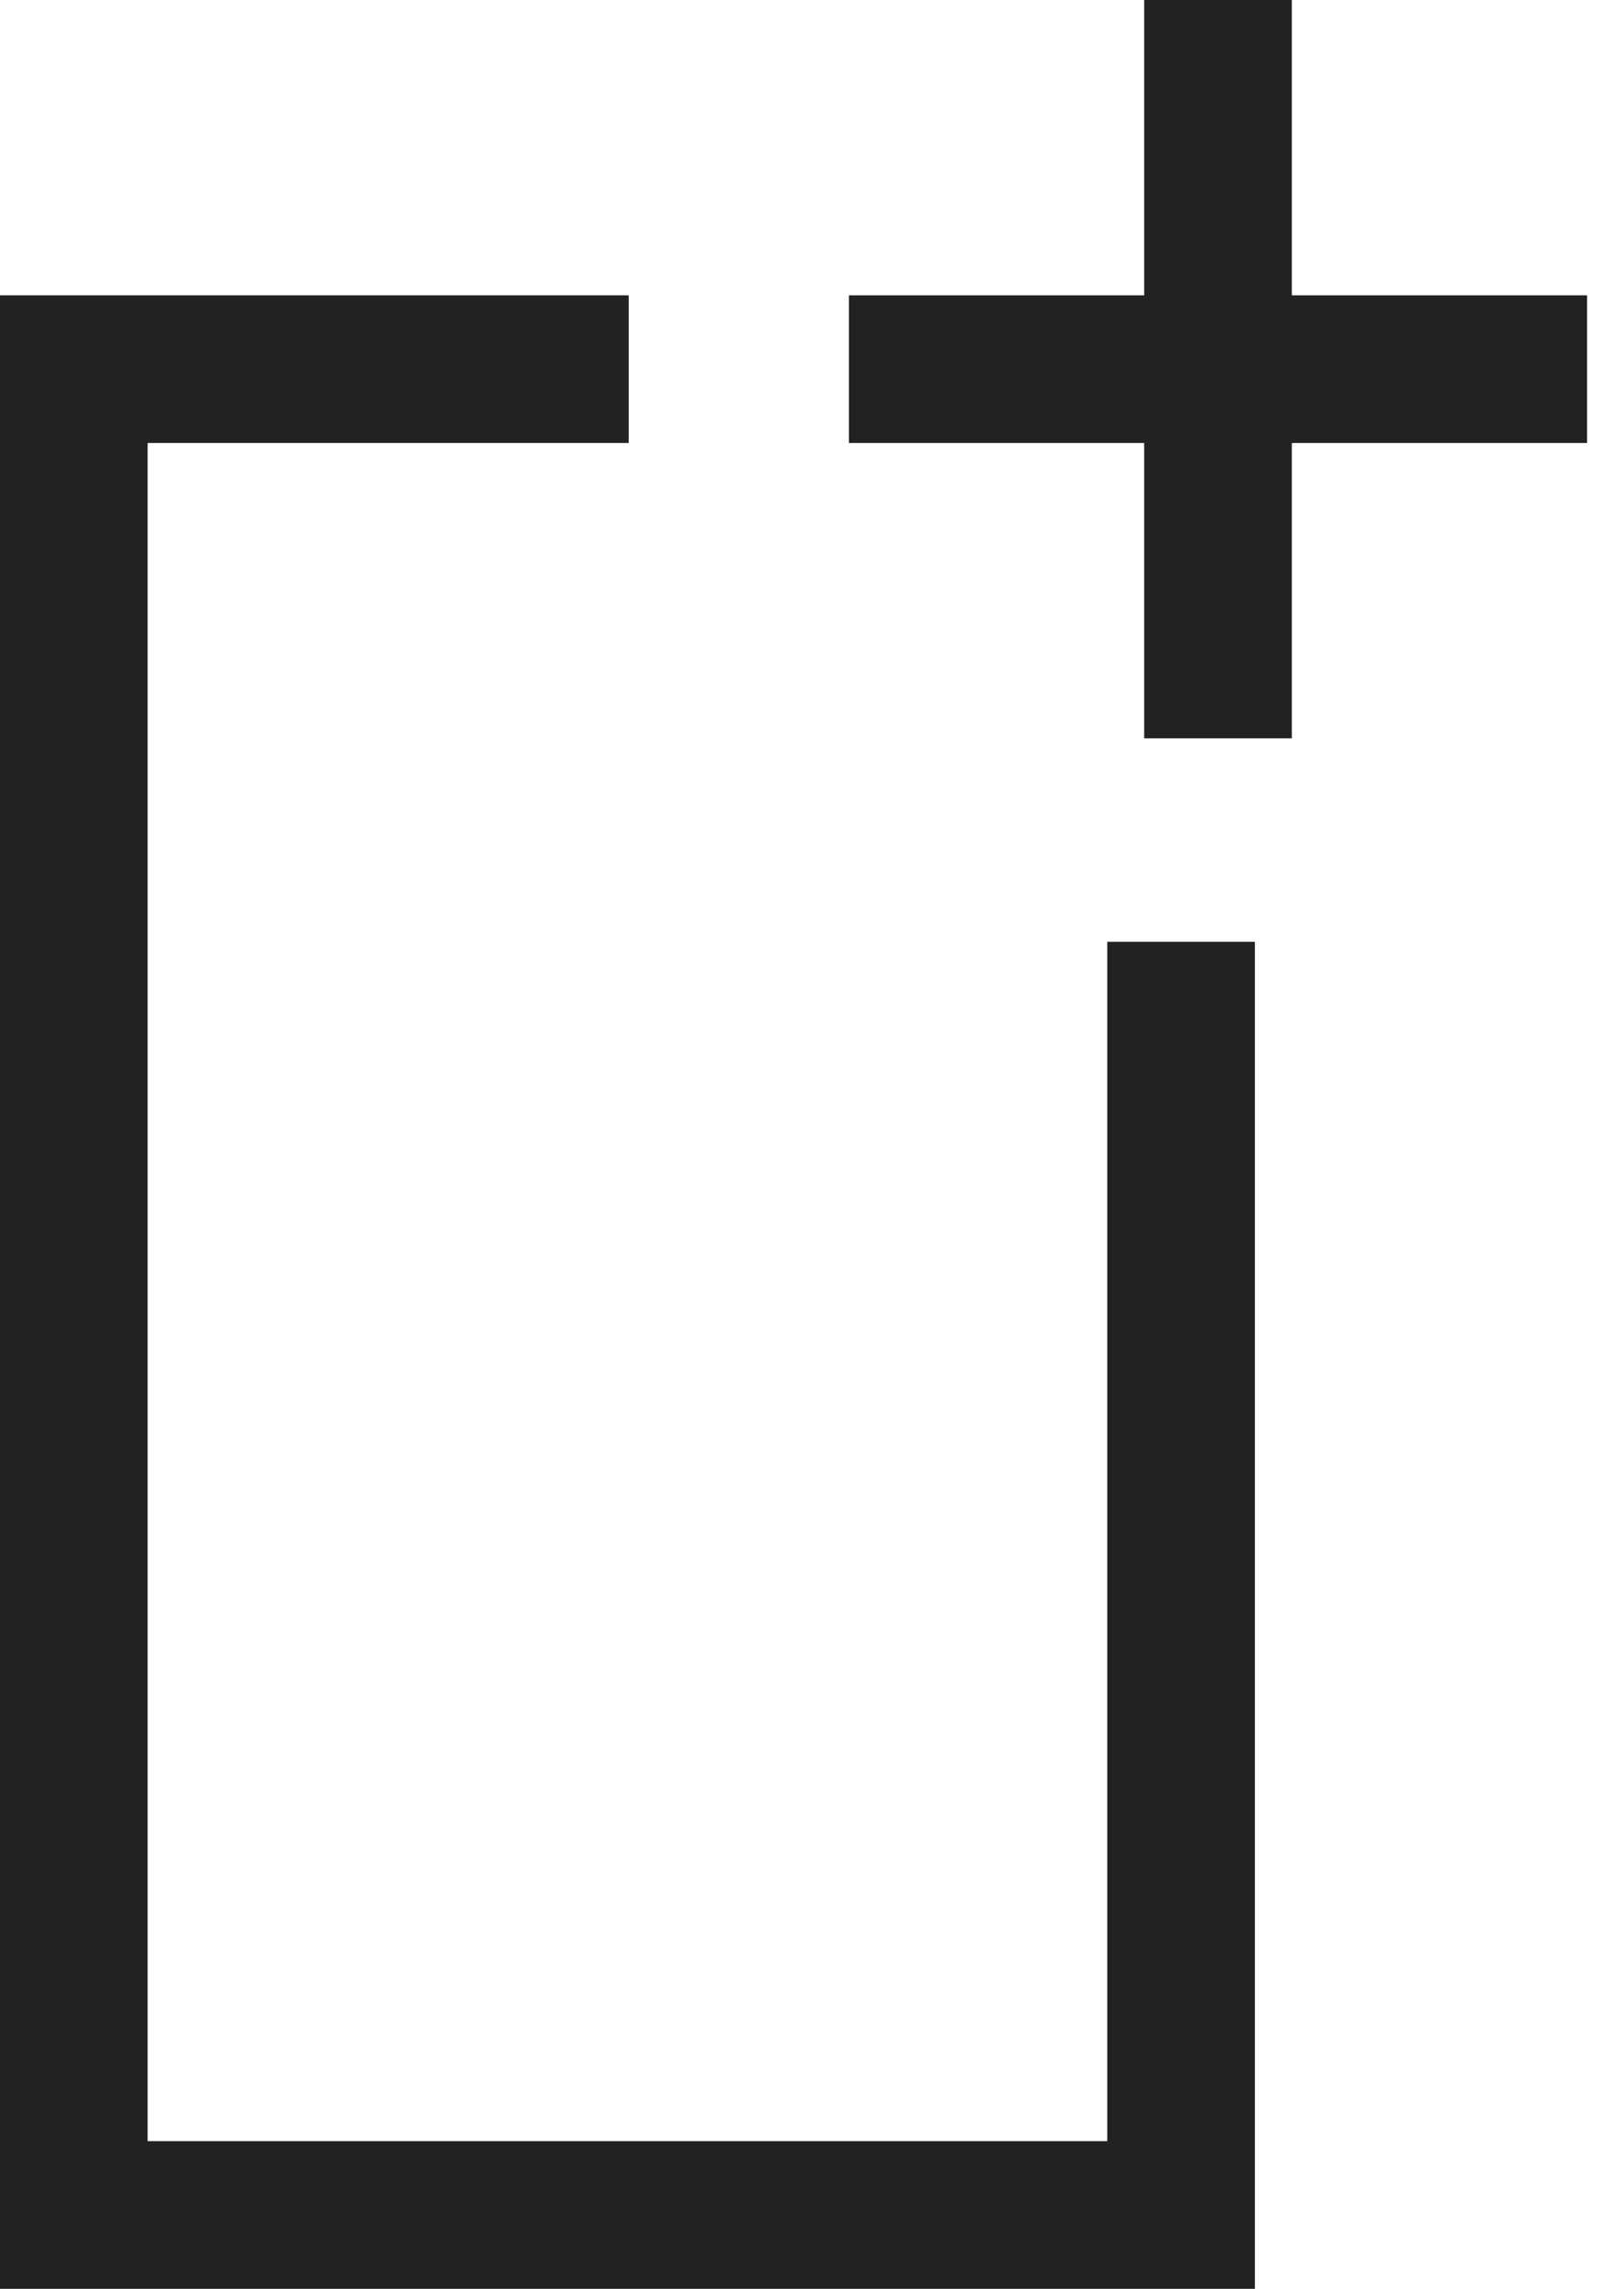
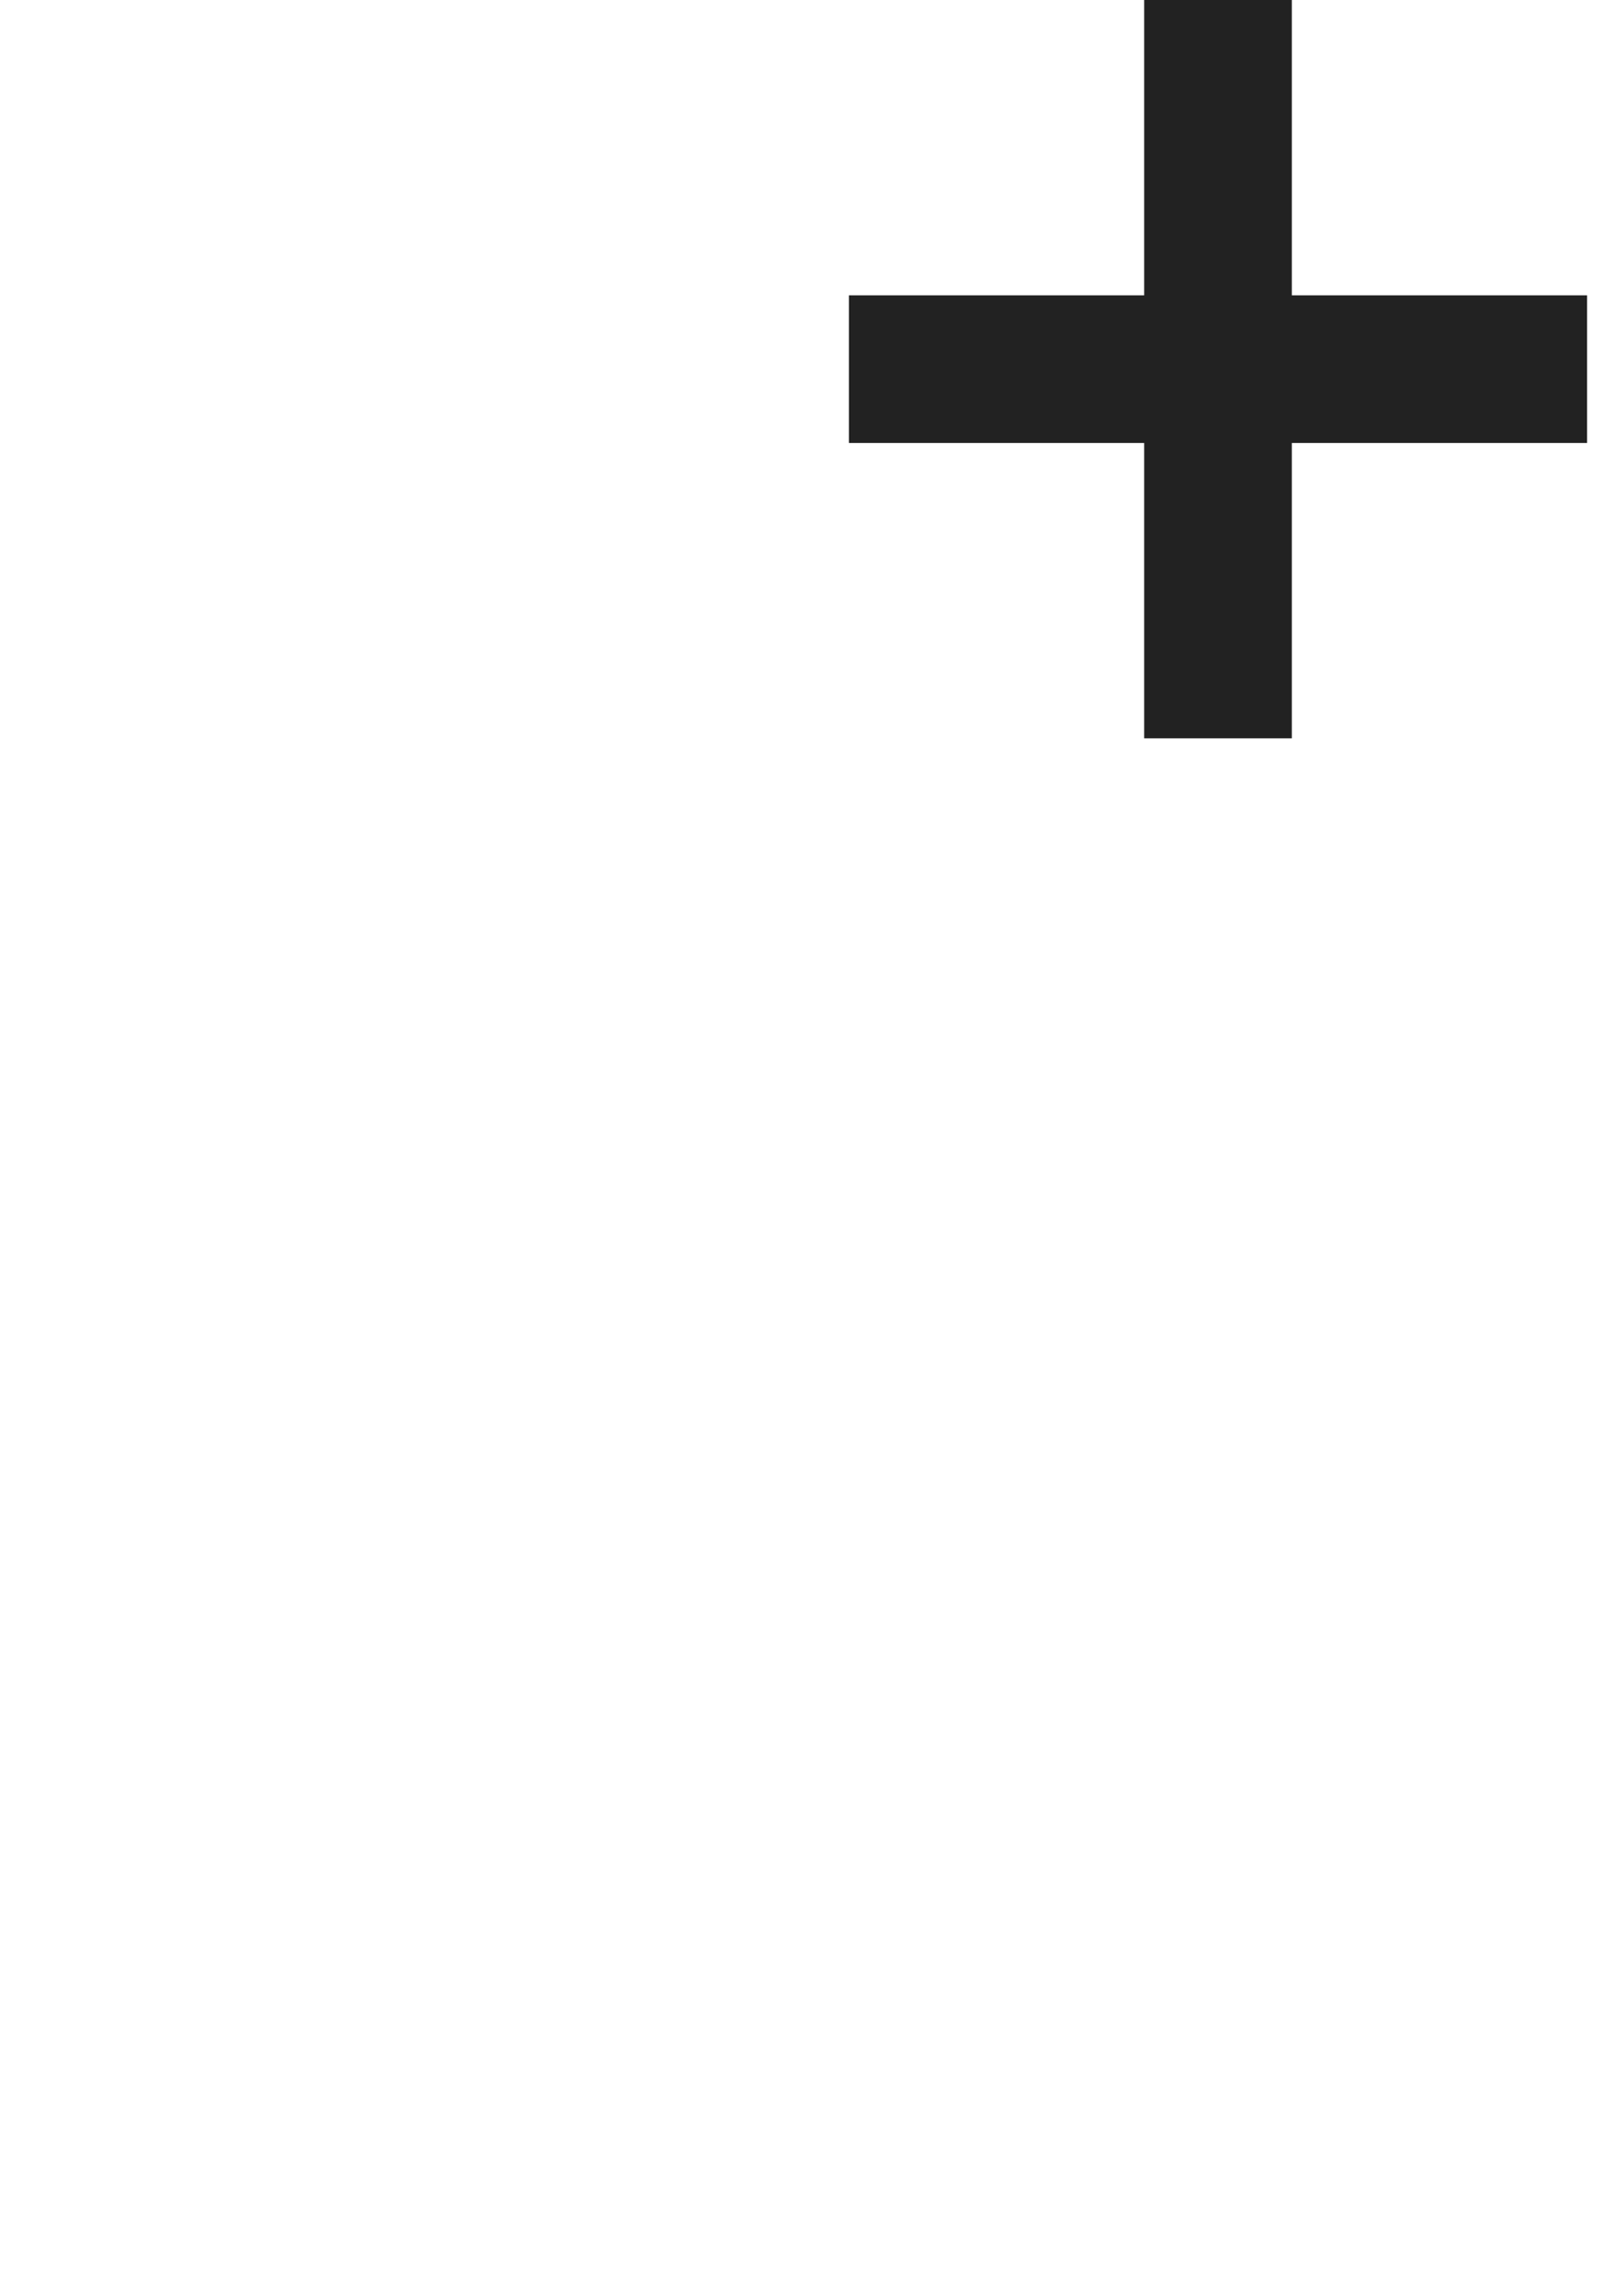
<svg xmlns="http://www.w3.org/2000/svg" width="22" height="31" viewBox="0 0 22 31">
  <g fill="none" fill-rule="evenodd" stroke="#222" stroke-width="2">
    <g stroke-linecap="square">
      <path d="M16.5 1v8M20.5 5h-8" />
    </g>
-     <path d="M8.517 5H1v25h15V12.756" />
  </g>
</svg>